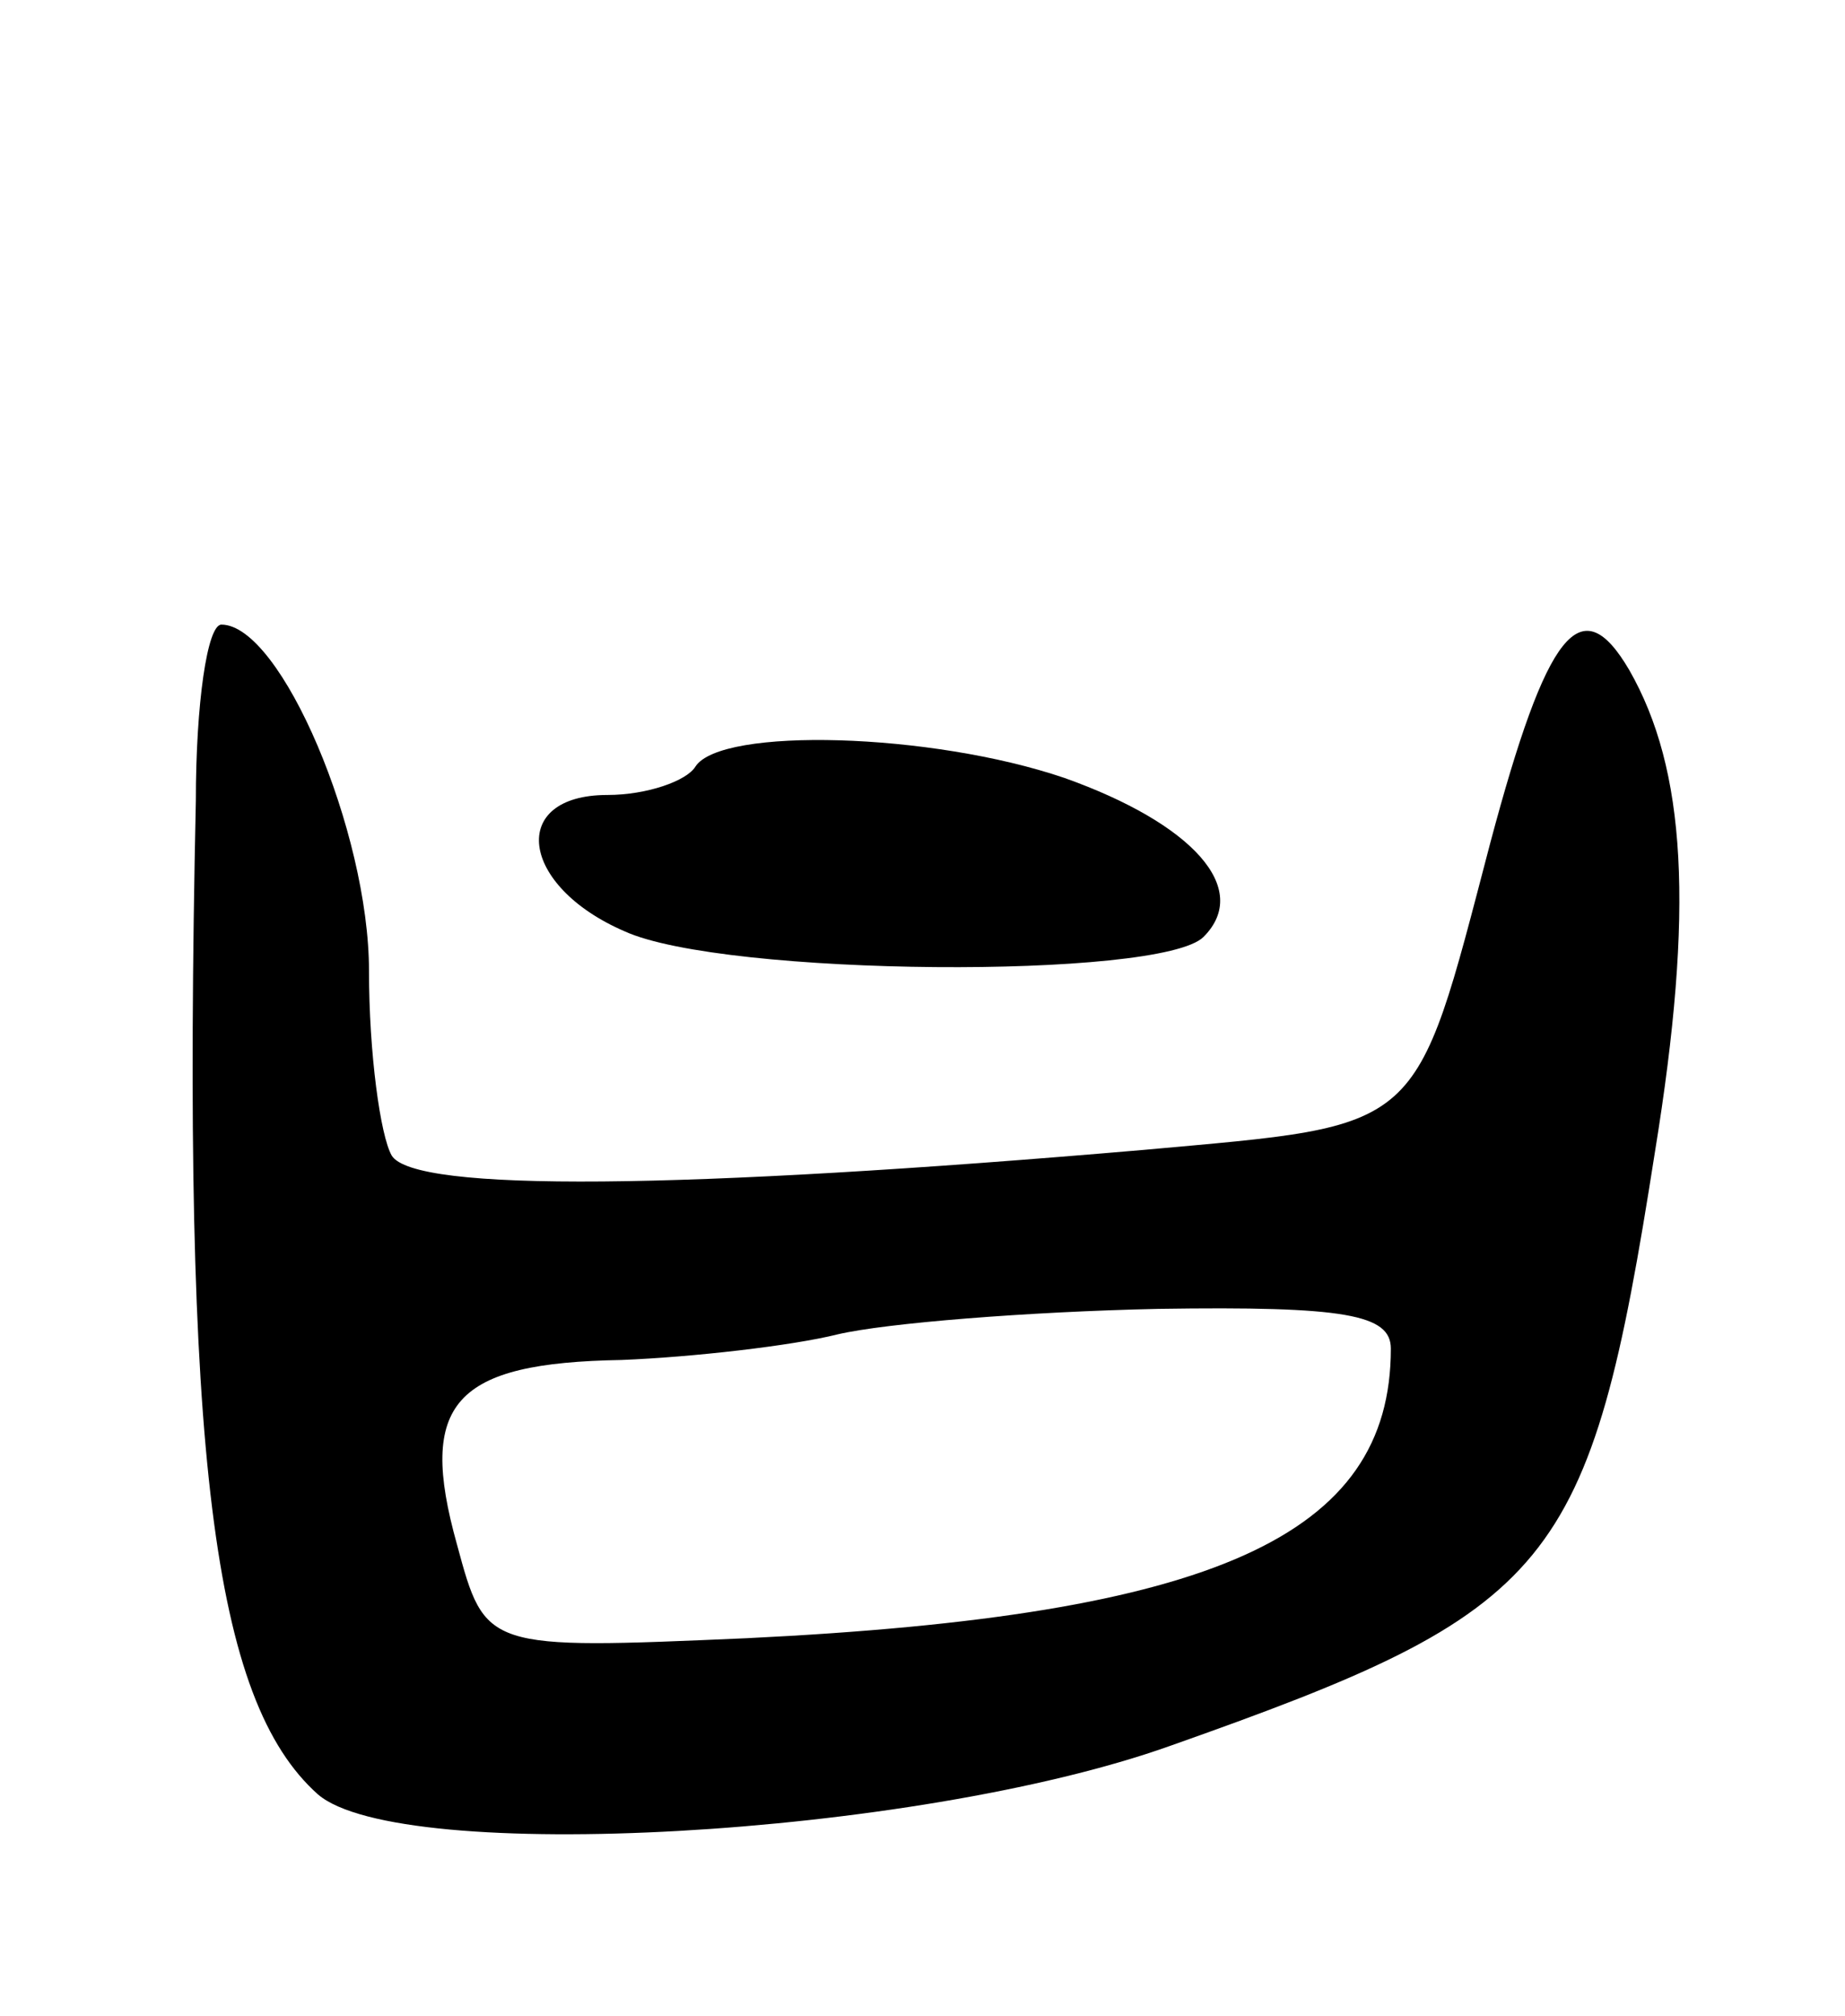
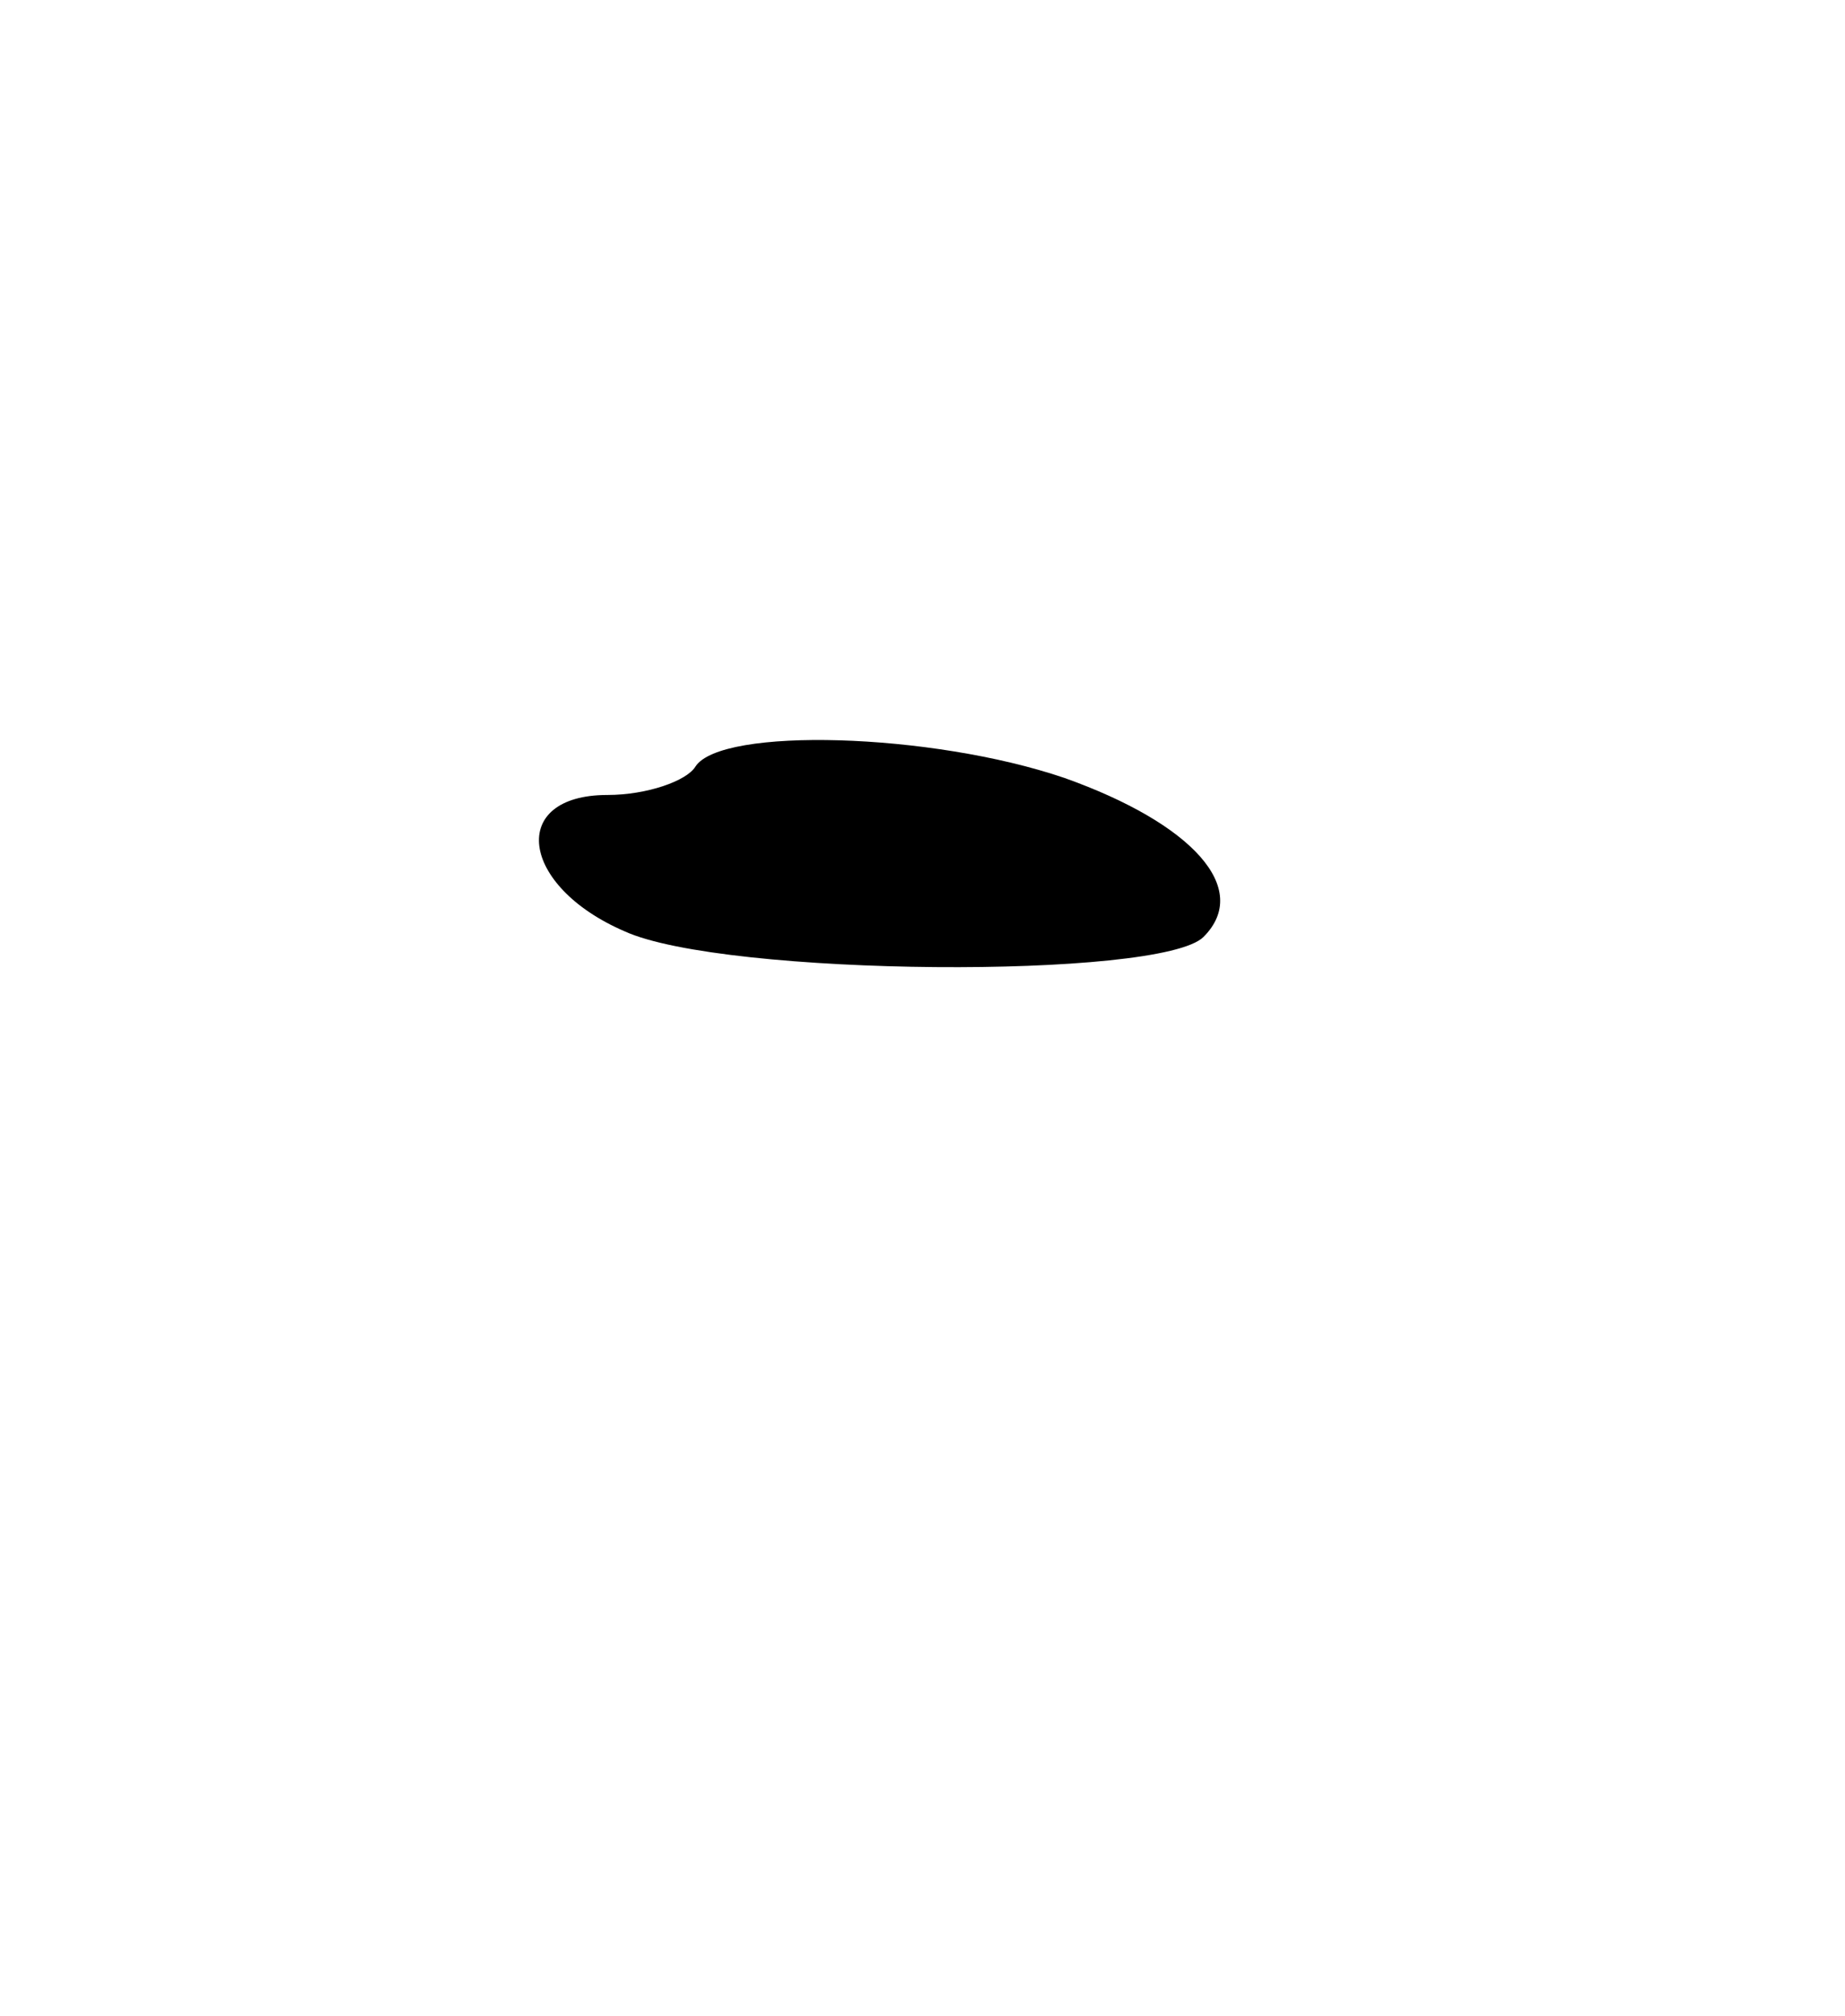
<svg xmlns="http://www.w3.org/2000/svg" version="1.0" width="65" height="71" viewBox="0 0 65 71">
  <g transform="translate(0,71) scale(0.1,-0.1)">
-     <path d="M69 428 c-5 -231 6 -317 43 -350 29 -25 210 -15 300 17 136 48 148 62 171 209 14 86 11 135 -9 170 -17 29 -29 14 -49 -61 -27 -103 -23 -99 -122 -108 -163 -14 -257 -15 -265 -2 -4 7 -8 36 -8 65 0 49 -31 122 -52 122 -5 0 -9 -28 -9 -62z m421 -193 c0 -66 -62 -94 -227 -102 -92 -4 -92 -4 -102 33 -14 50 -1 64 58 65 25 1 60 5 76 9 17 4 67 8 113 9 66 1 82 -2 82 -14z" />
    <path d="M245 440 c-3 -5 -17 -10 -31 -10 -35 0 -31 -32 6 -48 35 -16 189 -17 204 -2 17 17 -4 40 -49 56 -47 16 -121 18 -130 4z" />
  </g>
</svg>